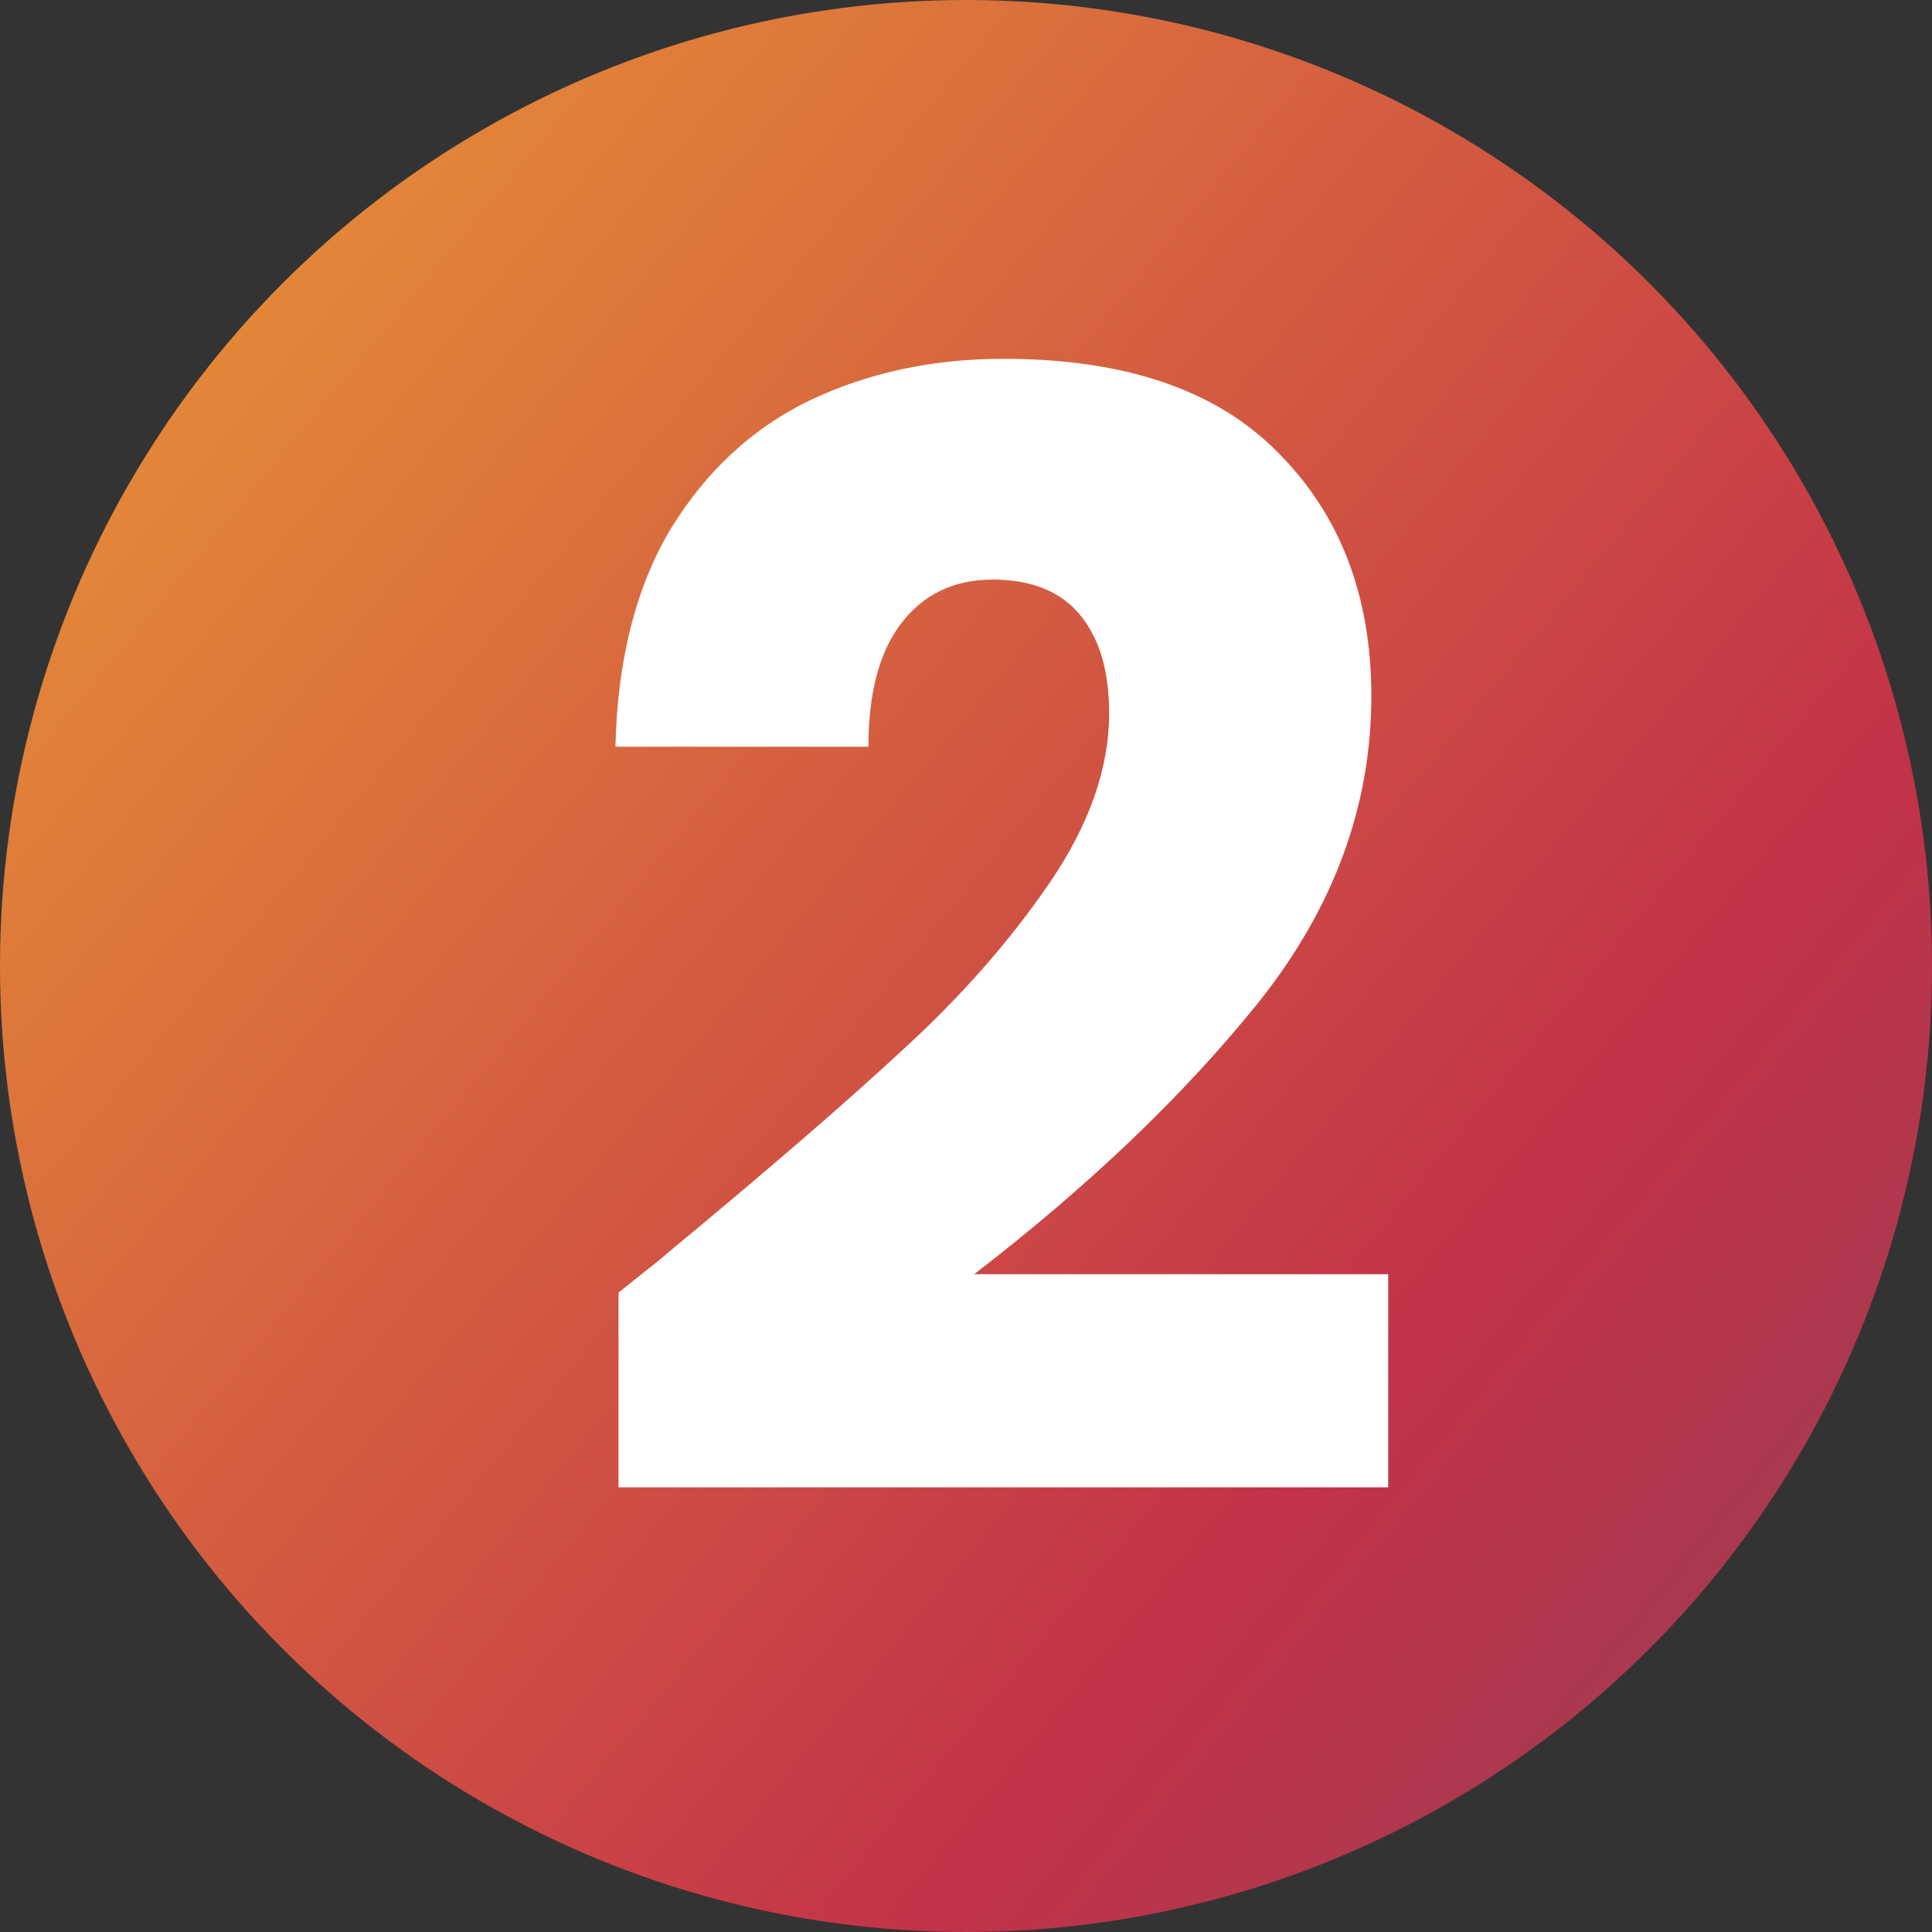
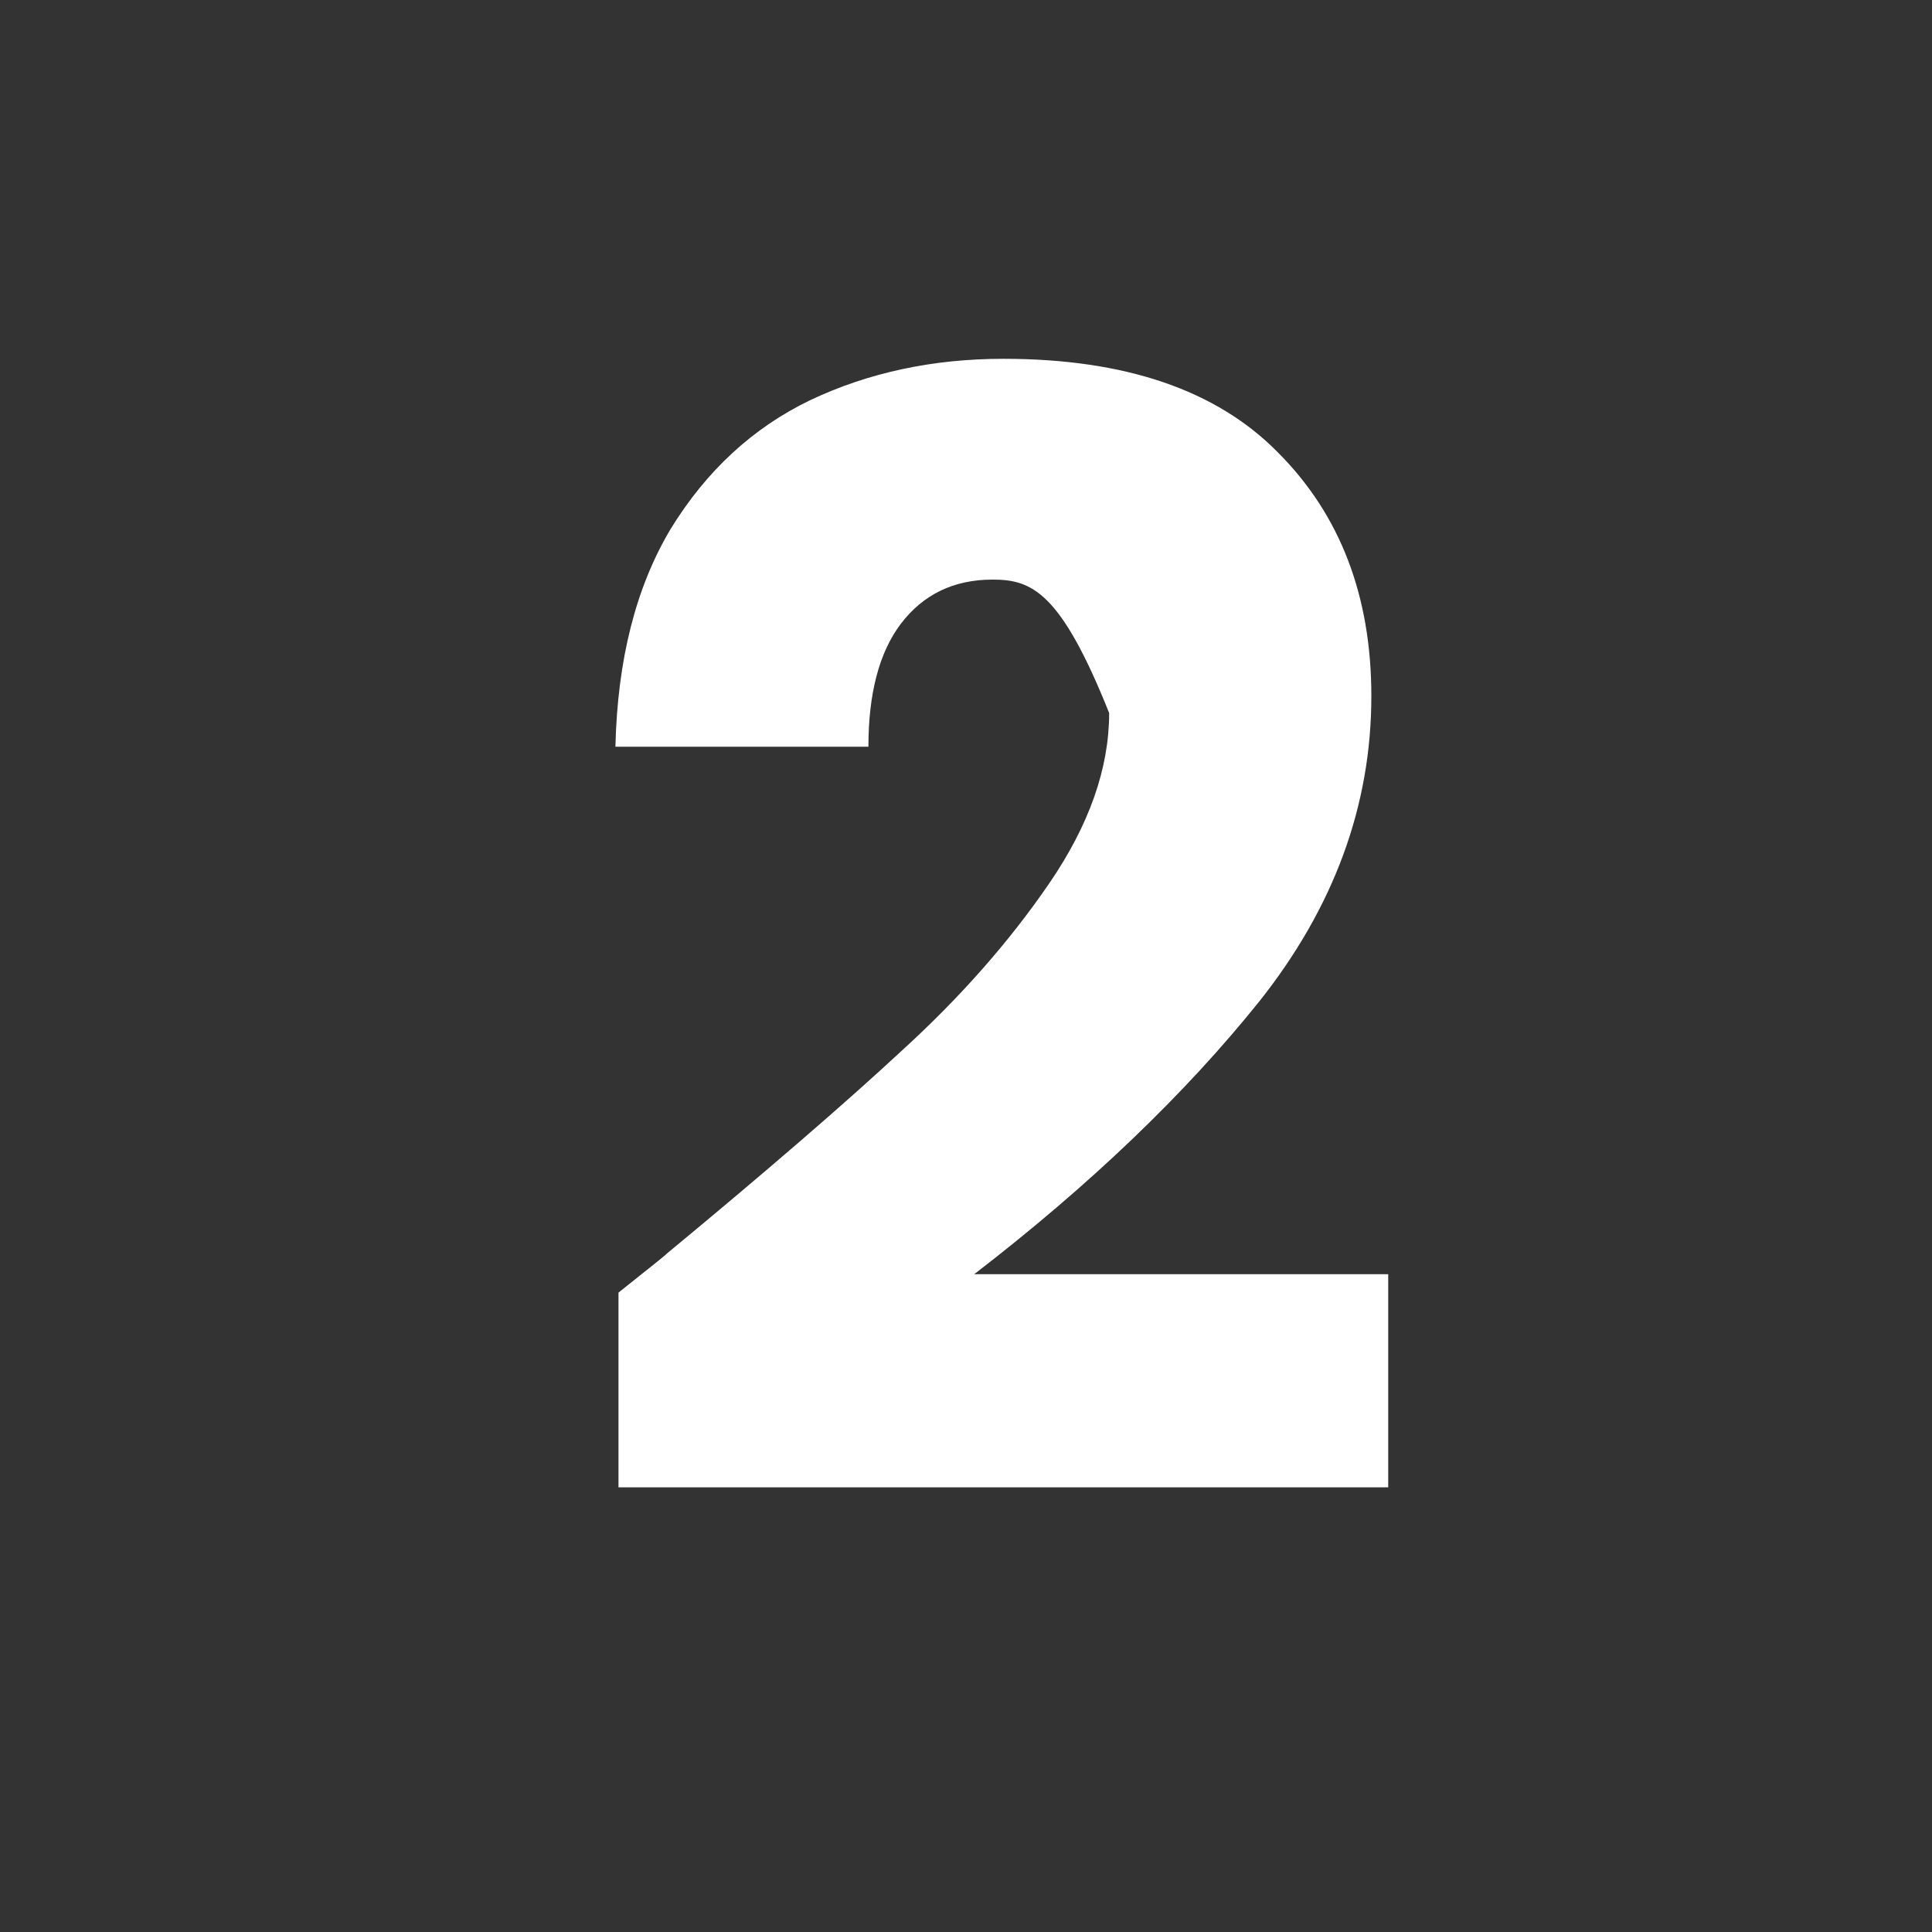
<svg xmlns="http://www.w3.org/2000/svg" width="63" height="63" viewBox="0 0 63 63" fill="none">
  <rect x="0" y="0" width="63" height="63" fill="#333333" stroke="none" />
-   <circle cx="31.5" cy="31.5" r="31.5" fill="url(#paint0_linear_6049_55)" />
-   <path d="M20.168 42.15C21.301 41.25 21.818 40.833 21.718 40.9C24.984 38.2 27.551 35.983 29.418 34.25C31.318 32.517 32.918 30.7 34.218 28.8C35.518 26.9 36.168 25.05 36.168 23.25C36.168 21.883 35.851 20.817 35.218 20.05C34.584 19.283 33.634 18.9 32.368 18.9C31.101 18.9 30.101 19.383 29.368 20.35C28.668 21.283 28.318 22.617 28.318 24.35H20.068C20.134 21.517 20.734 19.15 21.868 17.25C23.034 15.35 24.551 13.95 26.418 13.05C28.318 12.15 30.418 11.7 32.718 11.7C36.684 11.7 39.668 12.717 41.668 14.75C43.701 16.783 44.718 19.433 44.718 22.7C44.718 26.267 43.501 29.583 41.068 32.65C38.634 35.683 35.534 38.65 31.768 41.55H45.268V48.5H20.168V42.15Z" fill="white" />
+   <path d="M20.168 42.15C21.301 41.25 21.818 40.833 21.718 40.9C24.984 38.2 27.551 35.983 29.418 34.25C31.318 32.517 32.918 30.7 34.218 28.8C35.518 26.9 36.168 25.05 36.168 23.25C34.584 19.283 33.634 18.9 32.368 18.9C31.101 18.9 30.101 19.383 29.368 20.35C28.668 21.283 28.318 22.617 28.318 24.35H20.068C20.134 21.517 20.734 19.15 21.868 17.25C23.034 15.35 24.551 13.95 26.418 13.05C28.318 12.15 30.418 11.7 32.718 11.7C36.684 11.7 39.668 12.717 41.668 14.75C43.701 16.783 44.718 19.433 44.718 22.7C44.718 26.267 43.501 29.583 41.068 32.65C38.634 35.683 35.534 38.65 31.768 41.55H45.268V48.5H20.168V42.15Z" fill="white" />
  <defs>
    <linearGradient id="paint0_linear_6049_55" x1="4.257" y1="-5.959" x2="127.49" y2="95.739" gradientUnits="userSpaceOnUse">
      <stop stop-color="#EC9C33" />
      <stop offset="0.4" stop-color="#C33249" />
      <stop offset="1" stop-color="#00677A" />
    </linearGradient>
  </defs>
</svg>